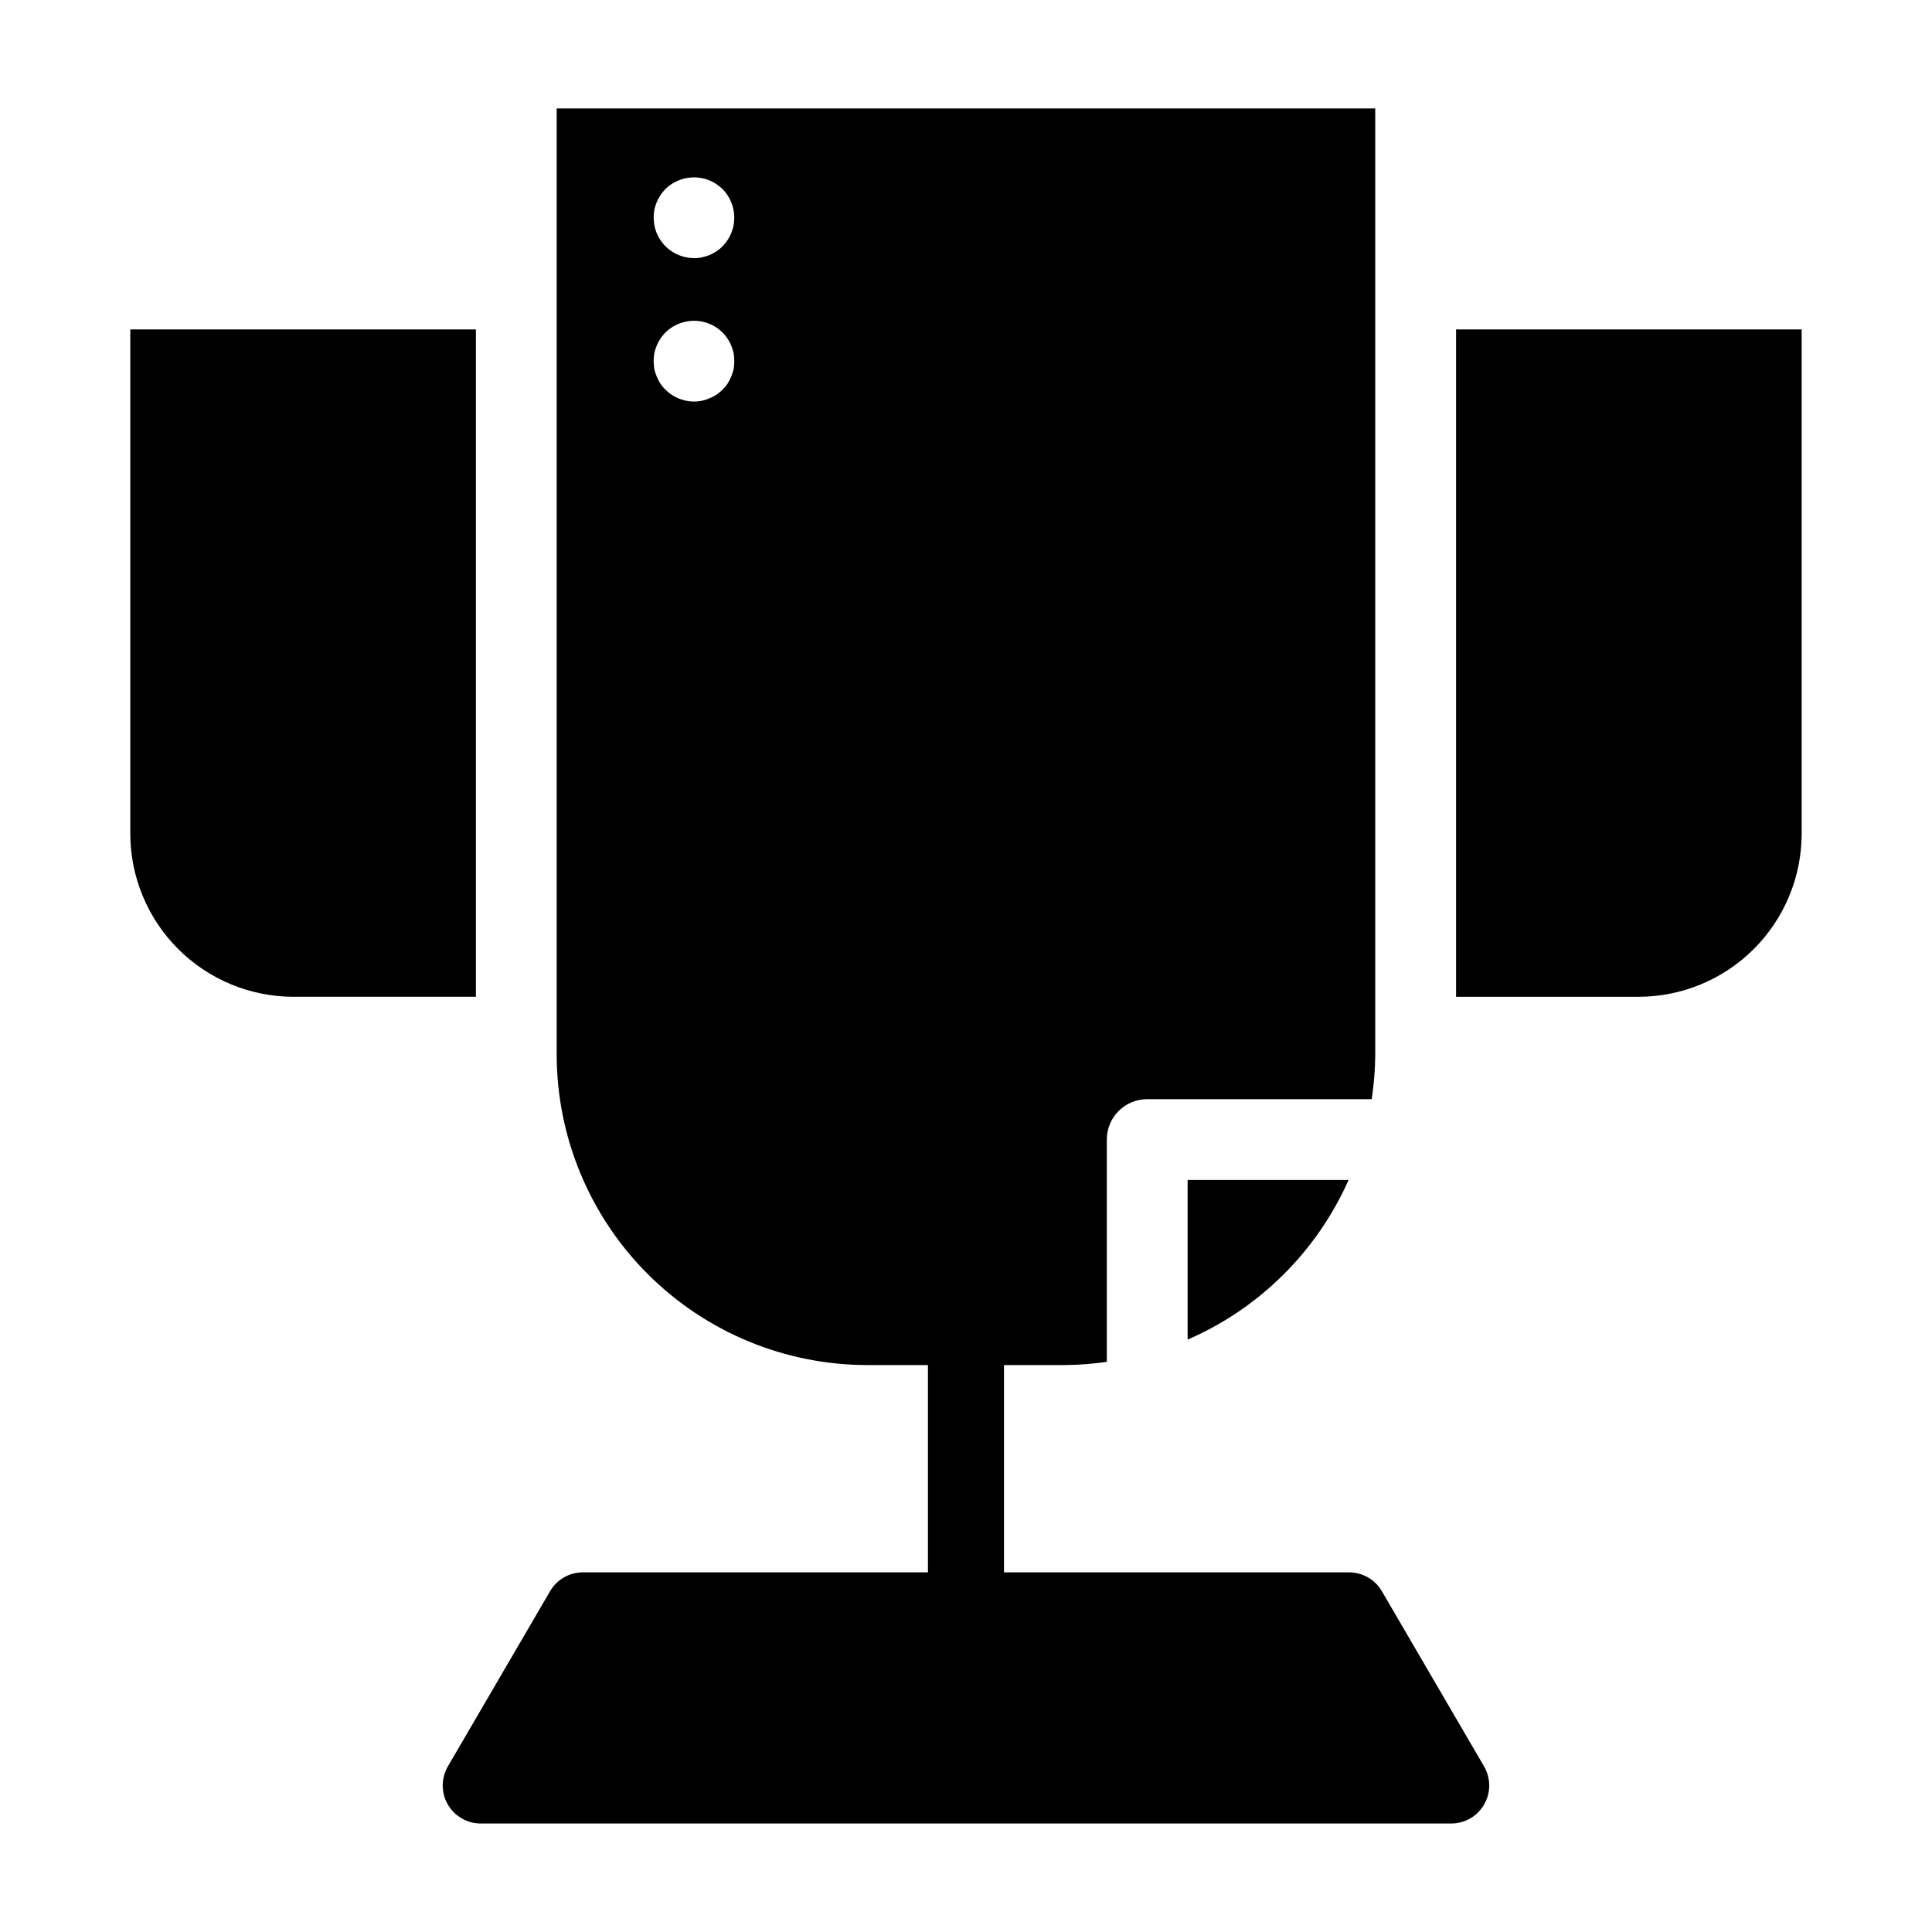
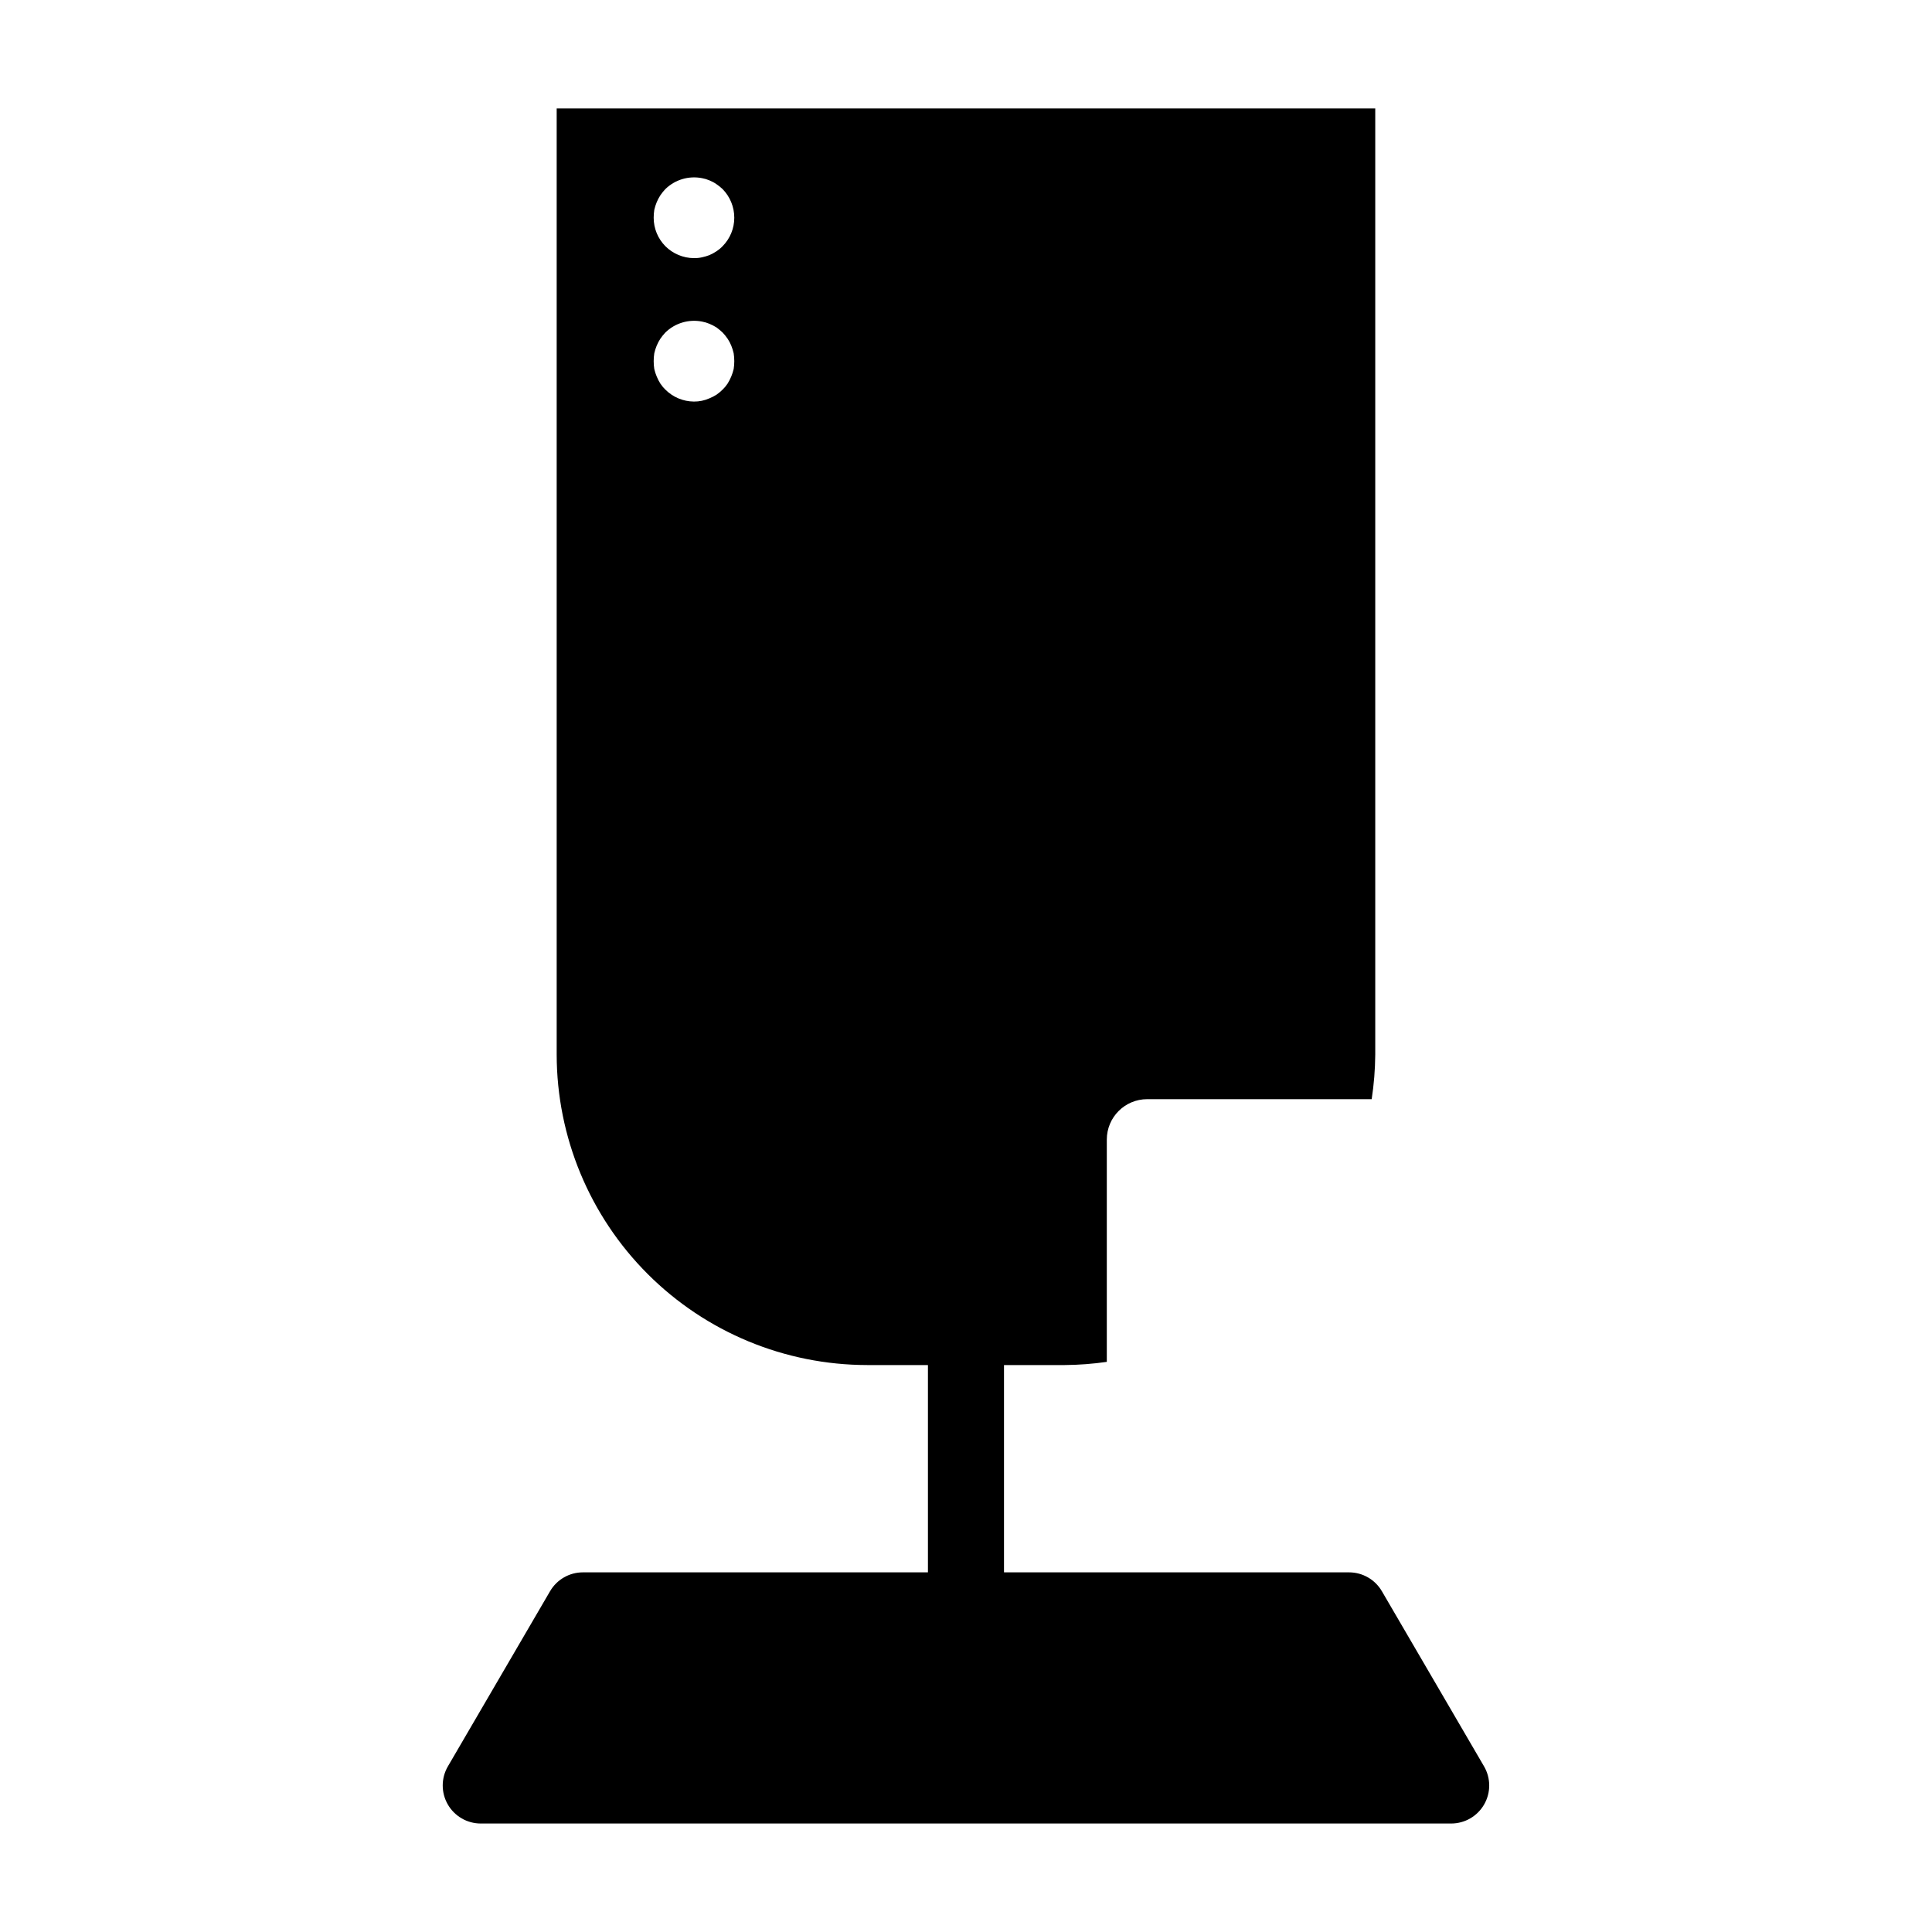
<svg xmlns="http://www.w3.org/2000/svg" fill="#000000" width="800px" height="800px" version="1.1" viewBox="144 144 512 512">
  <g>
    <path d="m271.41 627.25h257.17c3.609 0 6.941-1.93 8.738-5.059 1.797-3.129 1.785-6.977-0.035-10.094l-27.07-46.406c-1.805-3.094-5.117-5-8.703-5h-91.438v-54.938h16.121c3.723-0.031 7.441-0.312 11.125-0.844v-58.914c0-5.91 4.793-10.703 10.707-10.703h59.488c0.598-3.906 0.914-7.852 0.945-11.805v-250.74h-216.93v250.74c0.027 21.812 8.703 42.723 24.125 58.145 15.422 15.422 36.332 24.094 58.141 24.121h16.121v54.938h-91.438c-3.586 0-6.898 1.906-8.703 5l-27.07 46.406c-1.82 3.117-1.832 6.965-0.035 10.094s5.129 5.059 8.738 5.059zm67.02-385.45c-0.324 1.363-0.867 2.664-1.605 3.852-0.387 0.586-0.836 1.125-1.34 1.609-0.496 0.488-1.035 0.938-1.605 1.34-0.594 0.371-1.223 0.695-1.875 0.961-1.297 0.578-2.699 0.871-4.121 0.855-2.832-0.023-5.543-1.156-7.547-3.156-0.504-0.488-0.953-1.027-1.34-1.609-0.375-0.594-0.695-1.219-0.961-1.871-0.273-0.641-0.488-1.301-0.645-1.98-0.211-1.383-0.211-2.793 0-4.176 0.156-0.695 0.371-1.375 0.645-2.035 0.266-0.633 0.586-1.242 0.961-1.82 0.402-0.586 0.848-1.141 1.34-1.66 2.559-2.492 6.18-3.574 9.688-2.891 0.68 0.125 1.344 0.32 1.98 0.59 0.652 0.27 1.277 0.59 1.875 0.965 0.559 0.418 1.094 0.863 1.605 1.336 0.492 0.516 0.938 1.074 1.34 1.66 0.383 0.574 0.707 1.184 0.965 1.82 0.266 0.66 0.484 1.34 0.641 2.035 0.215 1.383 0.215 2.793 0 4.176zm-2.945-32.547c-0.48 0.504-1.02 0.953-1.605 1.336-0.594 0.391-1.223 0.73-1.875 1.02-0.645 0.246-1.305 0.441-1.98 0.586-0.703 0.156-1.422 0.227-2.141 0.215-2.832-0.027-5.543-1.16-7.547-3.156-1.992-2.008-3.109-4.723-3.106-7.551 0-0.699 0.055-1.395 0.16-2.086 0.156-0.695 0.371-1.379 0.645-2.035 0.266-0.633 0.586-1.242 0.961-1.82 0.398-0.59 0.848-1.145 1.34-1.66 2.559-2.496 6.18-3.574 9.688-2.891 0.68 0.121 1.344 0.32 1.98 0.59 0.664 0.266 1.293 0.605 1.875 1.016 0.57 0.383 1.109 0.812 1.605 1.285 1.992 2.027 3.109 4.758 3.106 7.602 0.004 2.828-1.113 5.543-3.106 7.551z" />
-     <path d="m621.46 364.93v-133.63h-91.586v176.86h48.363c11.461-0.012 22.445-4.57 30.551-12.676 8.102-8.102 12.66-19.09 12.672-30.551z" />
-     <path d="m501.39 456.7h-42.66v42.309c19.02-8.254 34.246-23.355 42.66-42.309z" />
-     <path d="m270.12 231.3h-91.59v133.63c0.012 11.461 4.57 22.449 12.672 30.551 8.105 8.105 19.094 12.664 30.555 12.676h48.363z" />
  </g>
</svg>